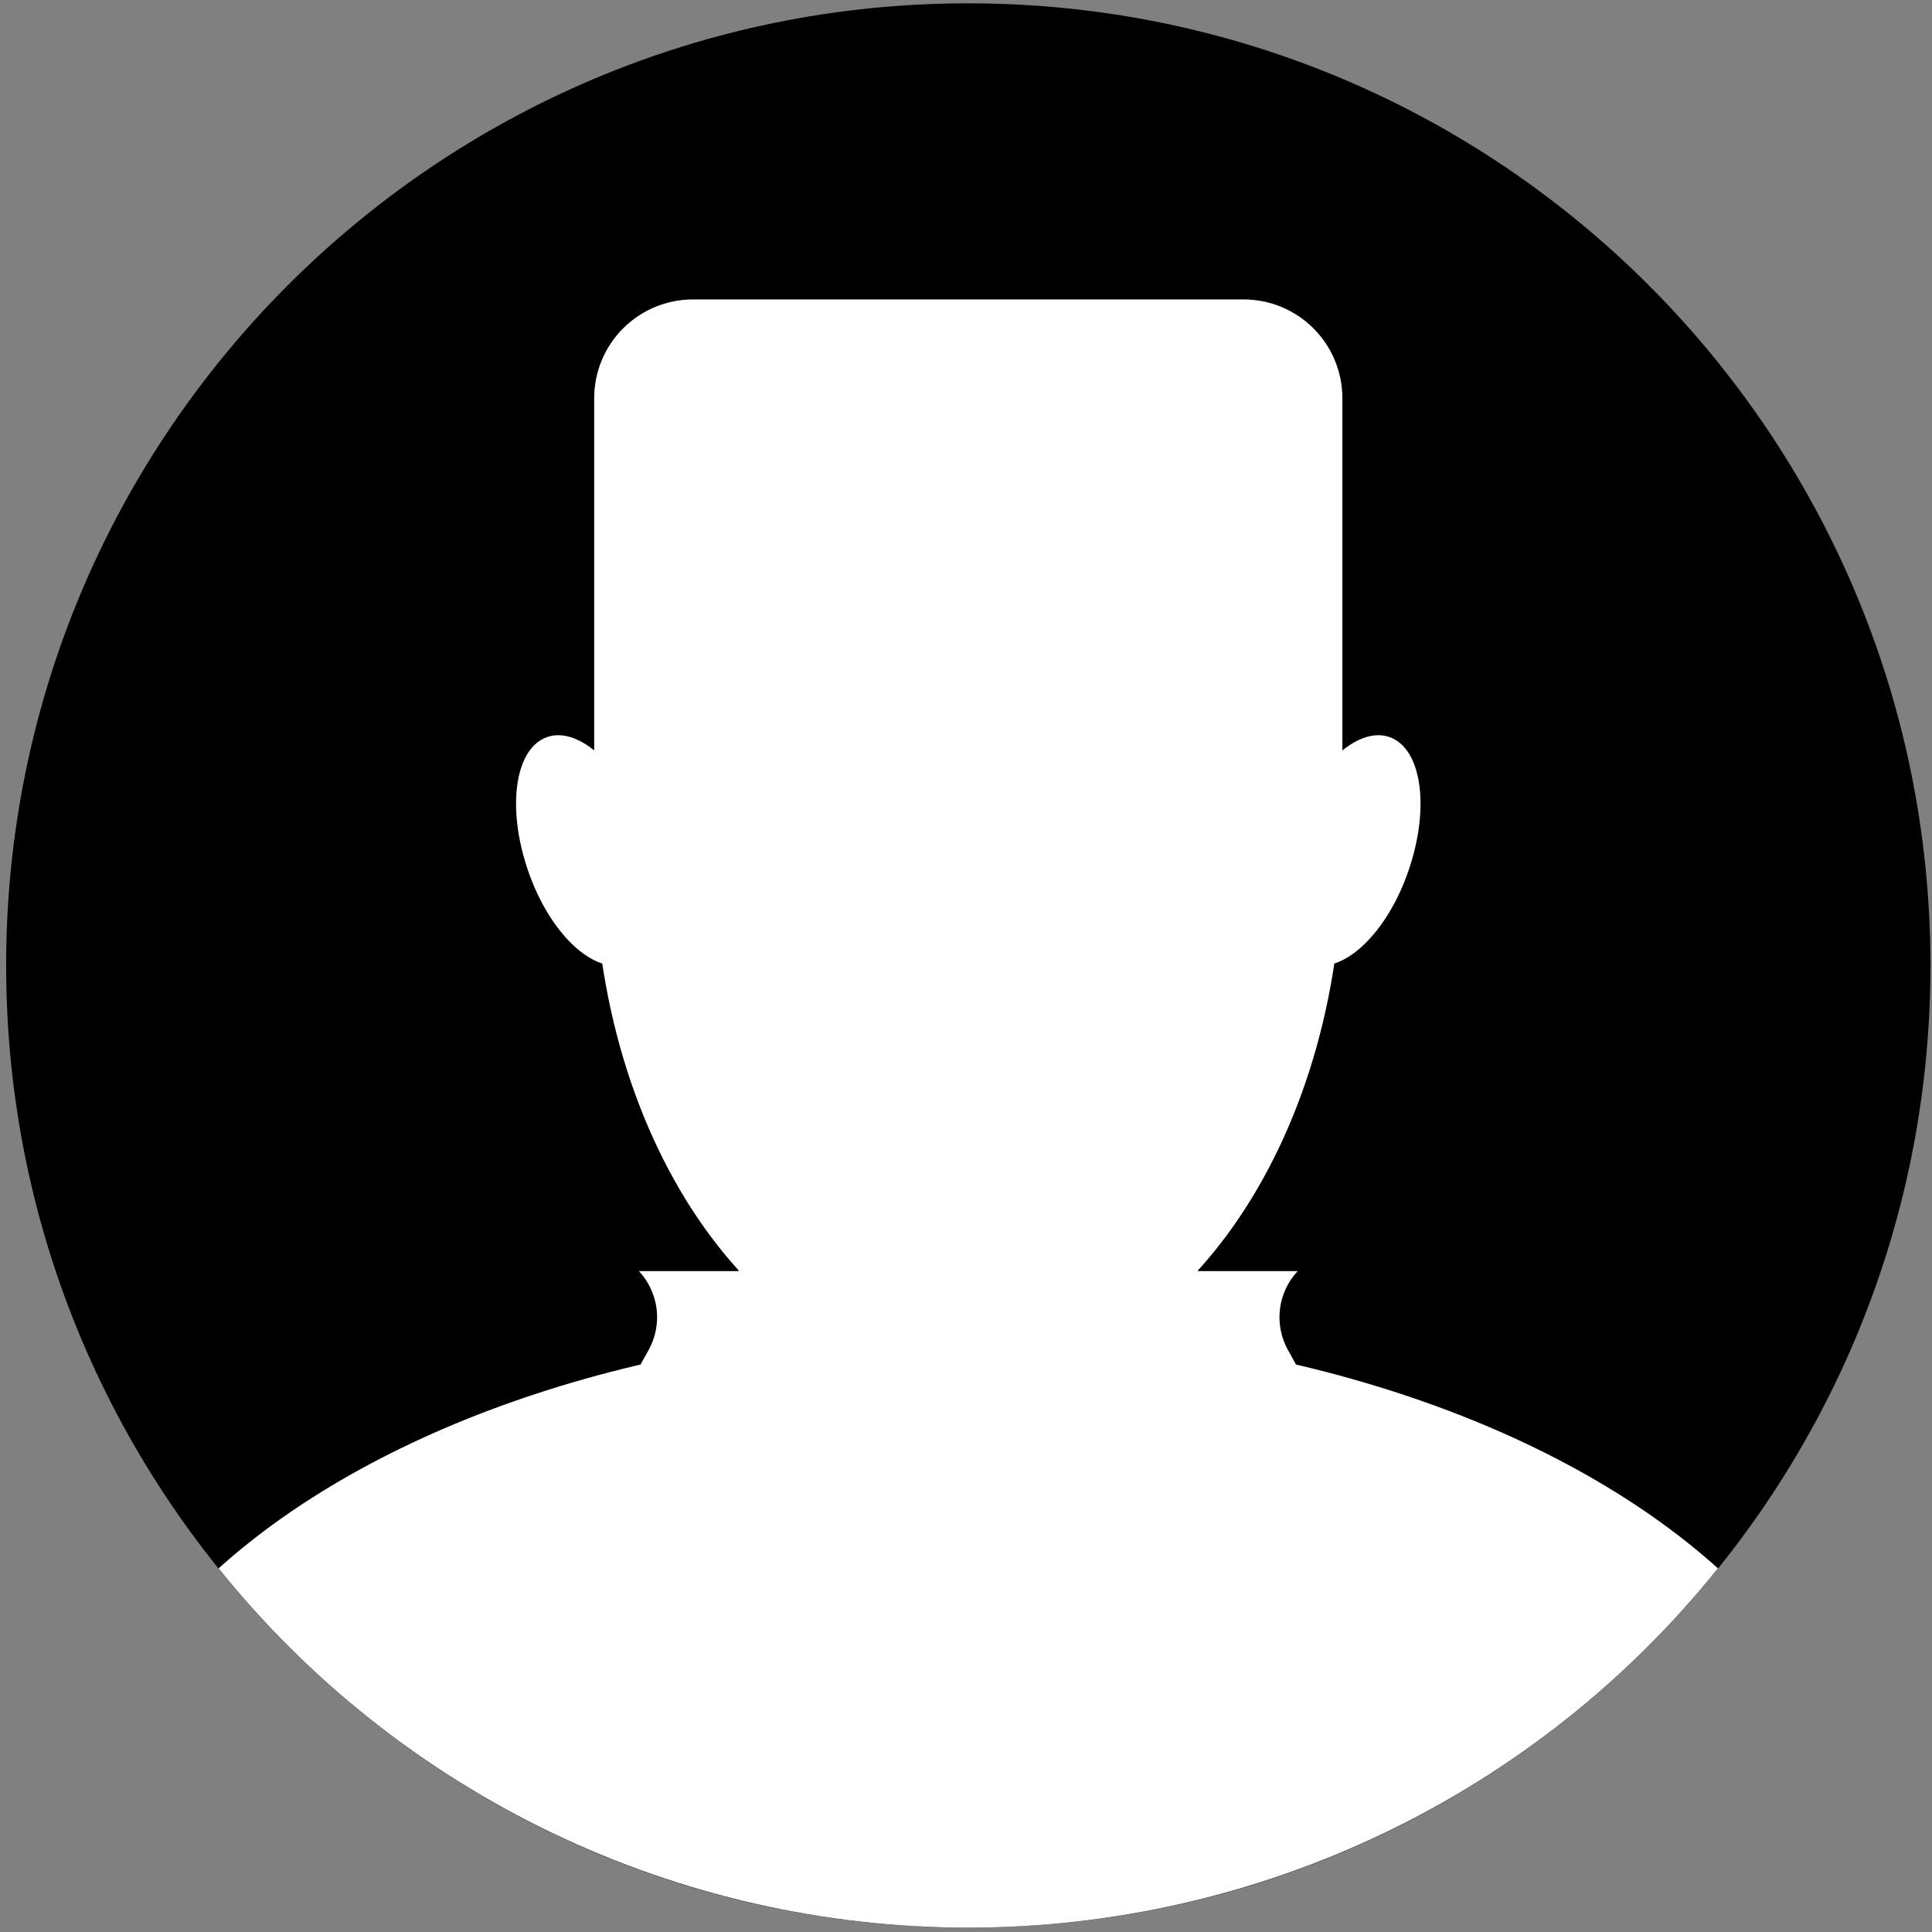
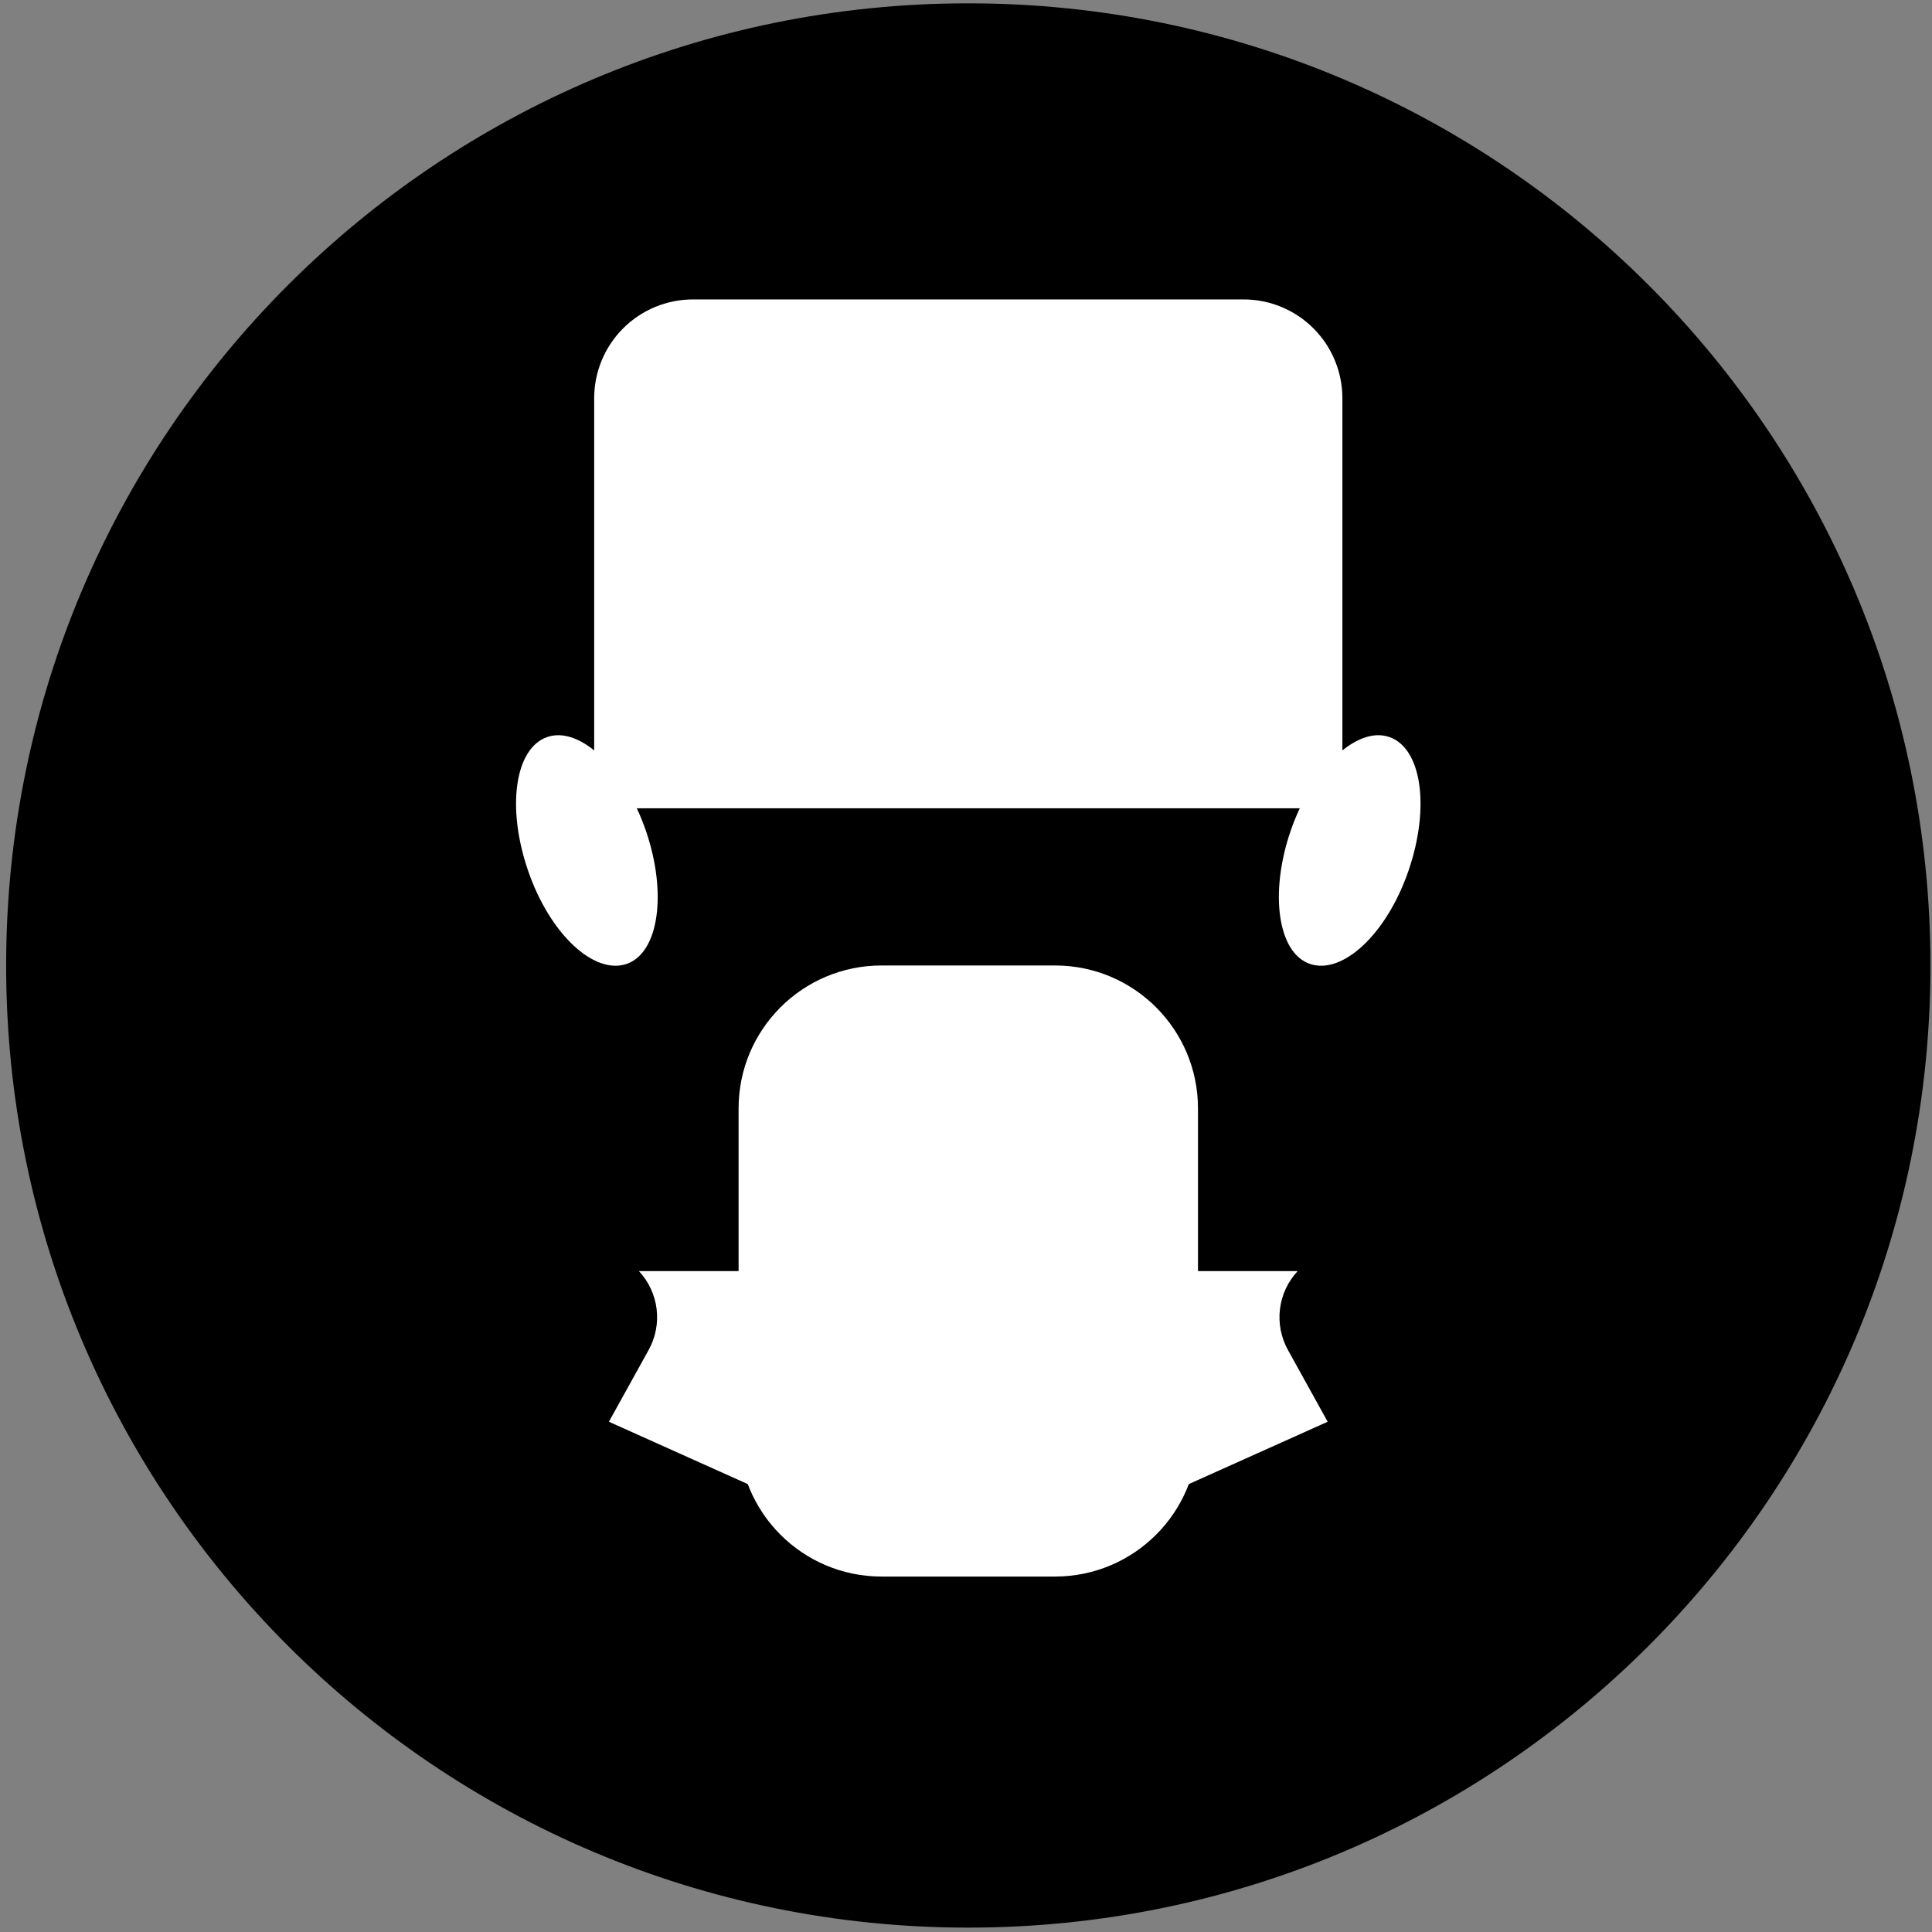
<svg xmlns="http://www.w3.org/2000/svg" width="251" height="251" viewBox="0 0 251 251" fill="none">
  <rect x="0" y="0" width="251" height="251" fill="#808080" stroke="none" />
  <path d="M125.798 250.431C194.833 250.431 250.798 194.467 250.798 125.432C250.798 56.396 194.833 0.432 125.798 0.432C56.762 0.432 0.798 56.396 0.798 125.432C0.798 194.467 56.762 250.431 125.798 250.431Z" fill="black" />
-   <path d="M125.799 179.496C152.652 179.496 174.42 148.74 174.42 110.801C174.42 72.861 152.652 42.105 125.799 42.105C98.945 42.105 77.177 72.861 77.177 110.801C77.177 148.74 98.945 179.496 125.799 179.496Z" fill="white" />
-   <path d="M125.797 172.49C85.127 172.49 49.322 184.92 28.398 203.759C40.109 218.328 54.938 230.084 71.795 238.162C88.651 246.239 107.105 250.432 125.797 250.432C144.488 250.432 162.942 246.239 179.798 238.162C196.655 230.084 211.484 218.328 223.195 203.759C202.271 184.92 166.466 172.49 125.797 172.49Z" fill="white" />
  <path d="M137.069 125.432H114.525C104.27 125.432 95.956 133.745 95.956 144V186.252C95.956 196.507 104.27 204.82 114.525 204.82H137.069C147.325 204.82 155.638 196.507 155.638 186.252V144C155.638 133.745 147.325 125.432 137.069 125.432Z" fill="white" />
  <path d="M83.893 107.867C86.711 116.032 85.591 123.83 81.383 125.239C77.176 126.648 71.443 121.378 68.606 113.117C65.768 104.856 66.907 97.174 71.115 95.745C75.323 94.317 81.055 99.721 83.893 107.867Z" fill="white" />
  <path d="M167.701 107.867C164.883 116.032 166.003 123.83 170.211 125.239C174.419 126.648 180.151 121.378 182.989 113.117C185.826 104.856 184.687 97.174 180.479 95.745C176.272 94.317 170.539 99.721 167.701 107.867Z" fill="white" />
  <path d="M90.03 38.901H161.564C164.968 38.901 168.233 40.253 170.64 42.66C173.047 45.068 174.399 48.333 174.399 51.737V105.01H77.194V51.737C77.194 48.333 78.547 45.068 80.954 42.66C83.361 40.253 86.626 38.901 90.03 38.901Z" fill="white" />
  <path d="M117.498 165.136H83.005C84.275 166.494 85.08 168.22 85.305 170.066C85.531 171.911 85.165 173.78 84.26 175.404L79.106 184.708L117.498 201.944V165.136Z" fill="white" />
  <path d="M134.097 165.136H168.589C167.32 166.494 166.515 168.22 166.29 170.066C166.064 171.911 166.43 173.78 167.335 175.404L172.488 184.708L134.097 201.944V165.136Z" fill="white" />
</svg>